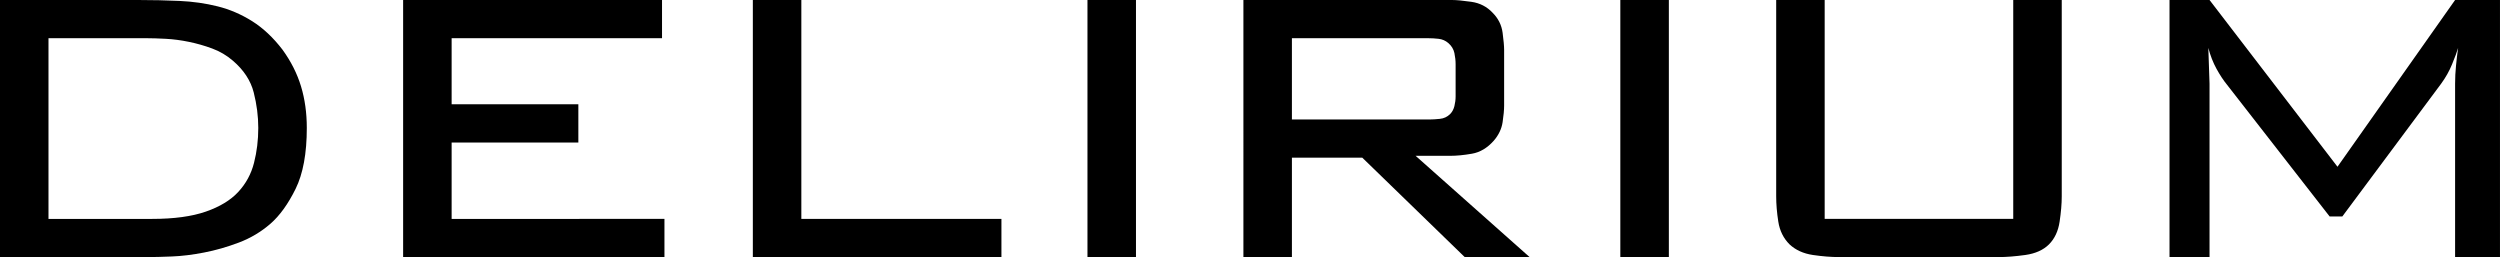
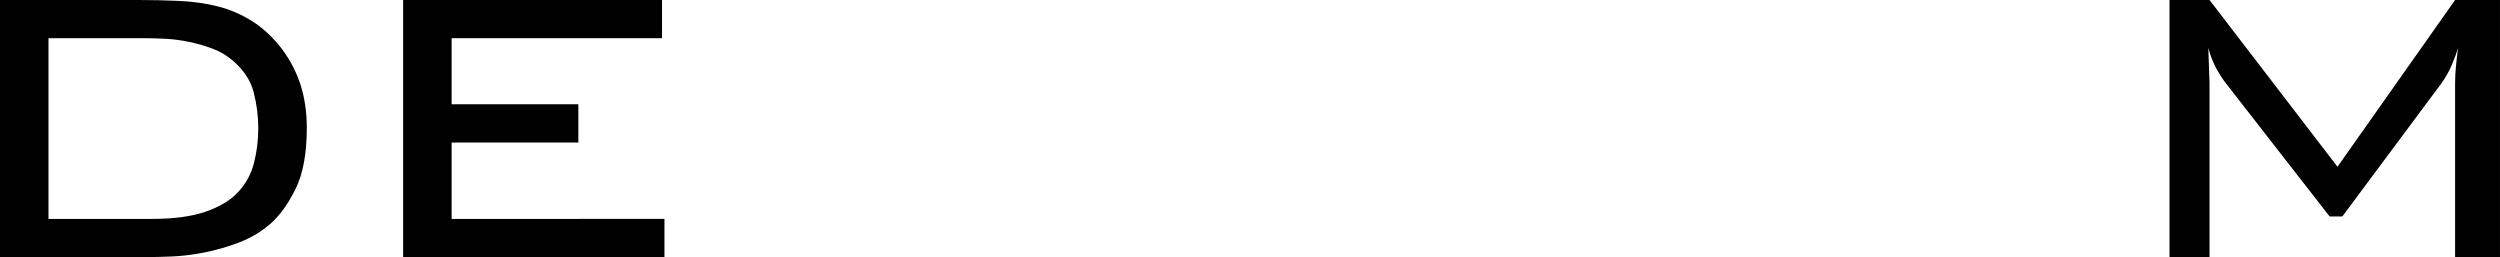
<svg xmlns="http://www.w3.org/2000/svg" version="1.1" id="レイヤー_1" x="0px" y="0px" width="131.944px" height="13.568px" viewBox="26.022 96.177 131.944 13.568" enable-background="new 26.022 96.177 131.944 13.568" xml:space="preserve">
  <g>
    <path d="M33.318,96.177c0.747,0,1.472,0.017,2.176,0.049c0.704,0.031,1.376,0.127,2.016,0.287s1.248,0.422,1.824,0.784   c0.576,0.363,1.109,0.864,1.6,1.505c0.448,0.618,0.773,1.264,0.976,1.936c0.203,0.672,0.304,1.402,0.304,2.191   c0,1.344-0.198,2.416-0.592,3.217c-0.395,0.8-0.837,1.413-1.328,1.84c-0.491,0.427-1.046,0.758-1.664,0.992   c-0.619,0.234-1.232,0.41-1.84,0.527c-0.608,0.117-1.173,0.188-1.696,0.208c-0.523,0.021-0.944,0.032-1.264,0.032h-7.808V96.177   H33.318z M28.581,98.194v9.536h5.472c1.152,0,2.096-0.129,2.832-0.385s1.307-0.602,1.712-1.039s0.683-0.949,0.832-1.537   c0.149-0.586,0.224-1.199,0.224-1.84c0-0.618-0.08-1.242-0.24-1.871c-0.16-0.629-0.528-1.189-1.104-1.681   c-0.32-0.276-0.683-0.49-1.088-0.64s-0.816-0.267-1.232-0.352c-0.416-0.086-0.821-0.139-1.216-0.16   c-0.395-0.021-0.731-0.032-1.008-0.032H28.581z" />
    <path d="M60.962,96.177v2.017H49.858v3.487h6.688v2.017h-6.688v4.032H61.09v2.016H47.298V96.177H60.962z" />
-     <path d="M68.315,96.177v11.553h10.56v2.016h-13.12V96.177H68.315z" />
-     <path d="M85.976,96.177v13.568h-2.56V96.177H85.976z" />
-     <path d="M102.654,96.177c0.234,0,0.576,0.032,1.024,0.096c0.448,0.064,0.821,0.257,1.12,0.576c0.298,0.299,0.475,0.651,0.528,1.057   s0.08,0.703,0.08,0.896v2.943c0,0.234-0.027,0.527-0.08,0.88s-0.208,0.678-0.464,0.976c-0.341,0.385-0.726,0.614-1.152,0.688   c-0.427,0.075-0.811,0.112-1.152,0.112h-1.824l6.016,5.344h-3.424l-5.408-5.248h-3.712v5.248h-2.56V96.177H102.654z M94.206,98.194   v4.288h7.296c0.128,0,0.298-0.011,0.512-0.032c0.213-0.021,0.395-0.106,0.544-0.256c0.106-0.106,0.181-0.245,0.224-0.416   c0.042-0.171,0.064-0.341,0.064-0.513V99.57c0-0.192-0.021-0.389-0.064-0.592c-0.043-0.203-0.149-0.379-0.32-0.528   c-0.149-0.128-0.32-0.202-0.512-0.224s-0.374-0.032-0.544-0.032H94.206z" />
-     <path d="M114.1,96.177v13.568h-2.561V96.177H114.1z" />
-     <path d="M122.323,107.73h9.953V96.177h2.56v10.368c0,0.384-0.038,0.827-0.112,1.328s-0.262,0.901-0.56,1.2   c-0.3,0.299-0.716,0.485-1.248,0.561c-0.534,0.074-1.003,0.111-1.408,0.111h-8.416c-0.427,0-0.891-0.037-1.392-0.111   c-0.502-0.075-0.912-0.262-1.232-0.561c-0.32-0.32-0.518-0.721-0.592-1.2c-0.075-0.479-0.111-0.923-0.111-1.328V96.177h2.559   V107.73z" />
    <path d="M149.389,104.978l6.207-8.801h2.369v13.568h-2.369v-9.152c0-0.32,0.017-0.64,0.049-0.959   c0.031-0.32,0.068-0.63,0.111-0.929c-0.063,0.214-0.171,0.501-0.32,0.864c-0.148,0.363-0.341,0.703-0.575,1.023l-5.216,7.008   h-0.672l-5.408-6.943c-0.192-0.234-0.379-0.518-0.561-0.848c-0.182-0.331-0.325-0.699-0.432-1.104l0.064,1.888v9.152h-2.112V96.177   h2.112L149.389,104.978z" />
  </g>
</svg>